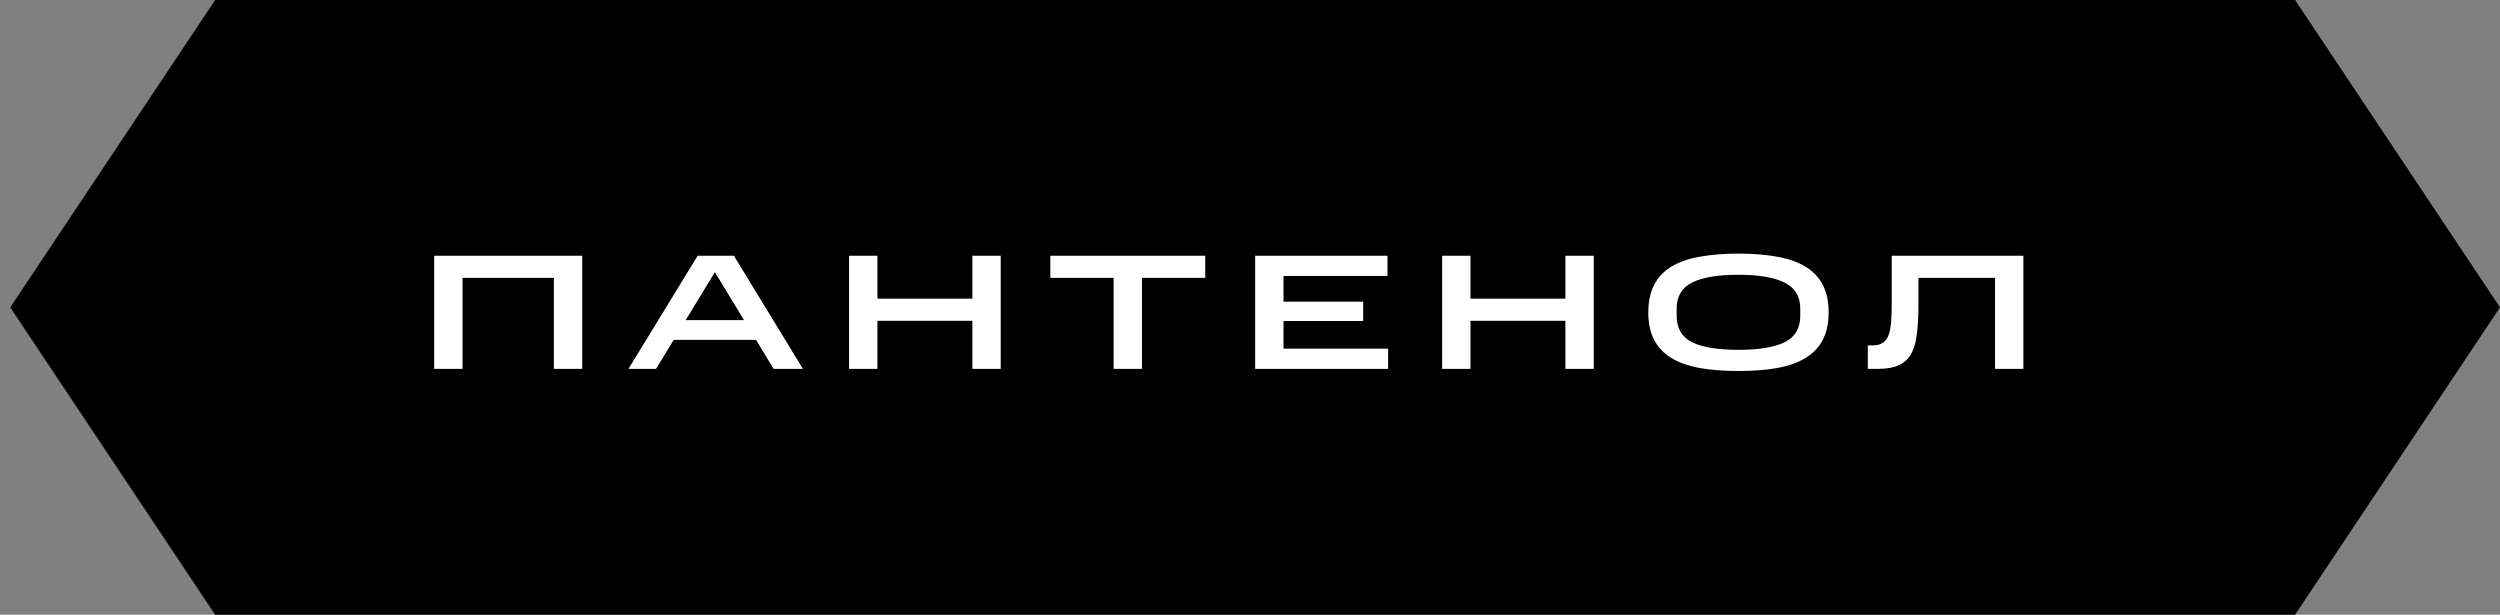
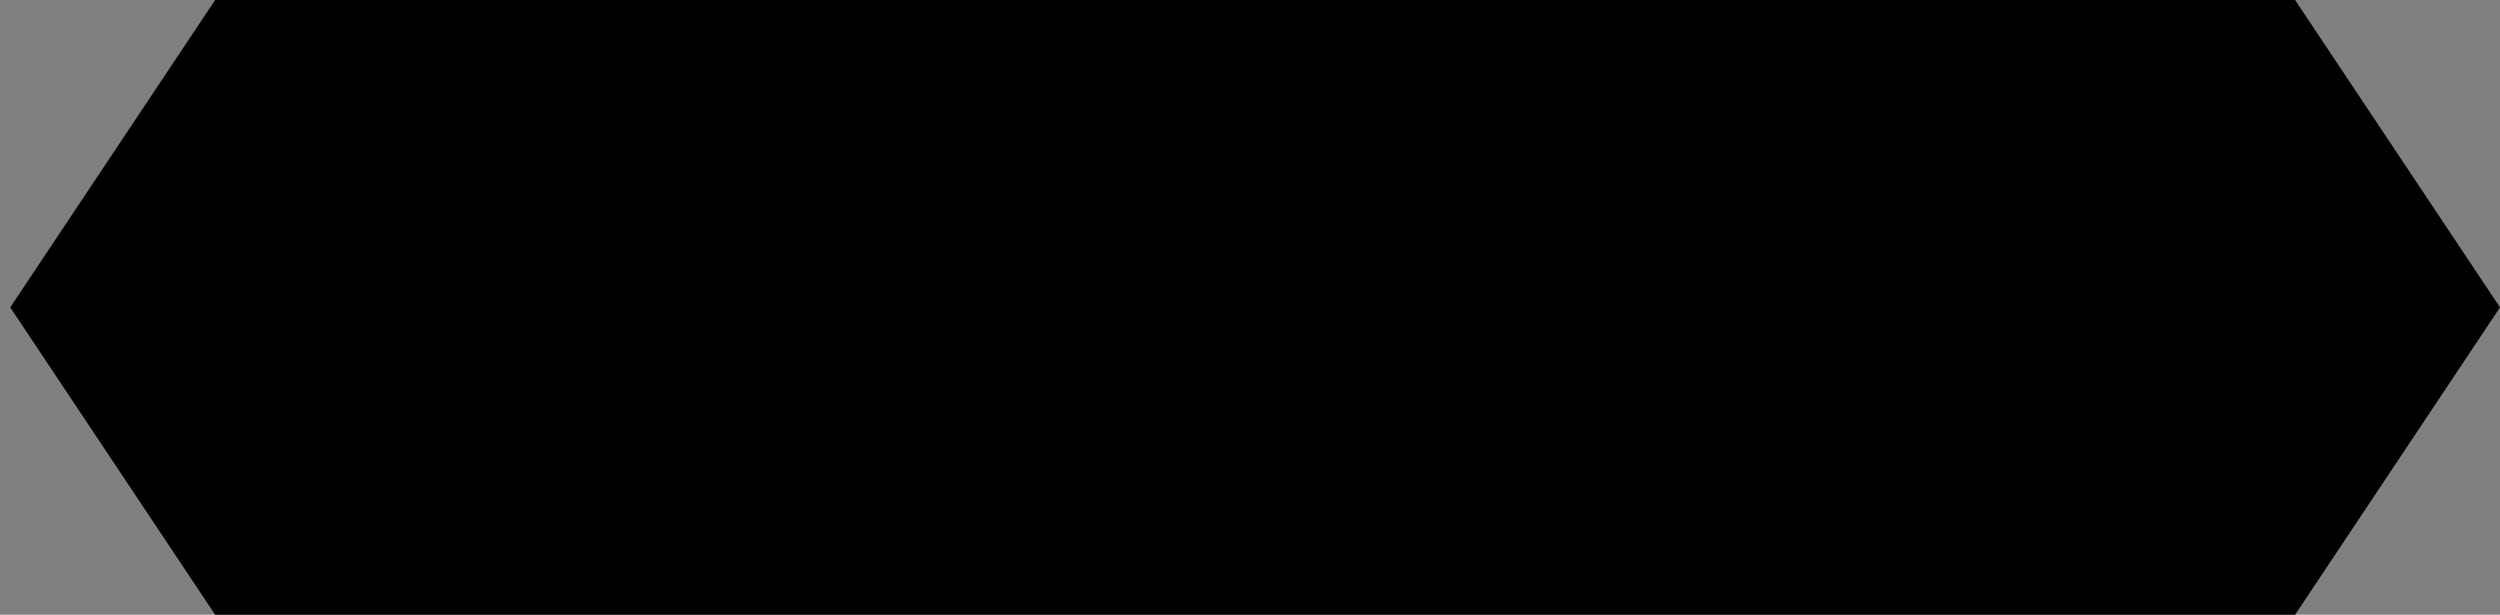
<svg xmlns="http://www.w3.org/2000/svg" width="122" height="30" viewBox="0 0 122 30" fill="none">
  <rect x="0" y="0" width="122" height="30" fill="#808080" stroke="none" />
  <path d="M10.5 0H112L122 15L112 30H10.5L0.5 15L10.5 0Z" fill="black" />
-   <path d="M21.188 12.48H28.412V18H27.028V13.56H22.572V18H21.188V12.48ZM34.046 12.48H35.814L39.182 18H37.75L36.894 16.584H32.878L32.014 18H30.67L34.046 12.48ZM33.462 15.624H36.31L34.886 13.28L33.462 15.624ZM41.435 12.48H42.819V14.576H47.451V12.48H48.835V18H47.451V15.656H42.819V18H41.435V12.48ZM54.344 13.56H51.256V12.48H58.816V13.56H55.728V18H54.344V13.56ZM61.252 12.48H67.708V13.464H62.636V14.72H66.524V15.664H62.636V17.016H67.74V18H61.252V12.48ZM70.376 12.48H71.76V14.576H76.391V12.48H77.775V18H76.391V15.656H71.76V18H70.376V12.48ZM80.437 15.248C80.437 14.715 80.533 14.264 80.725 13.896C80.917 13.528 81.197 13.232 81.565 13.008C81.938 12.784 82.4 12.624 82.949 12.528C83.498 12.427 84.128 12.376 84.837 12.376C85.546 12.376 86.176 12.427 86.725 12.528C87.274 12.624 87.733 12.784 88.101 13.008C88.474 13.232 88.757 13.528 88.949 13.896C89.141 14.264 89.237 14.715 89.237 15.248C89.237 15.776 89.141 16.224 88.949 16.592C88.757 16.955 88.474 17.248 88.101 17.472C87.733 17.696 87.274 17.859 86.725 17.96C86.176 18.056 85.546 18.104 84.837 18.104C84.128 18.104 83.498 18.056 82.949 17.96C82.4 17.859 81.938 17.696 81.565 17.472C81.197 17.248 80.917 16.955 80.725 16.592C80.533 16.224 80.437 15.776 80.437 15.248ZM87.853 15.408V15.056C87.853 14.464 87.597 14.043 87.085 13.792C86.578 13.536 85.829 13.408 84.837 13.408C83.84 13.408 83.088 13.533 82.581 13.784C82.074 14.035 81.821 14.459 81.821 15.056V15.408C81.821 16.021 82.074 16.453 82.581 16.704C83.088 16.949 83.84 17.072 84.837 17.072C85.829 17.072 86.578 16.949 87.085 16.704C87.597 16.453 87.853 16.021 87.853 15.408ZM91.149 16.856H91.373C91.581 16.856 91.746 16.816 91.869 16.736C91.997 16.656 92.093 16.533 92.157 16.368C92.221 16.197 92.263 15.981 92.285 15.72C92.306 15.459 92.317 15.149 92.317 14.792V12.48H98.741V18H97.357V13.56H93.621V14.792C93.621 15.325 93.599 15.795 93.557 16.2C93.519 16.6 93.434 16.933 93.301 17.2C93.167 17.467 92.97 17.667 92.709 17.8C92.447 17.933 92.098 18 91.661 18H91.149V16.856Z" fill="white" />
</svg>